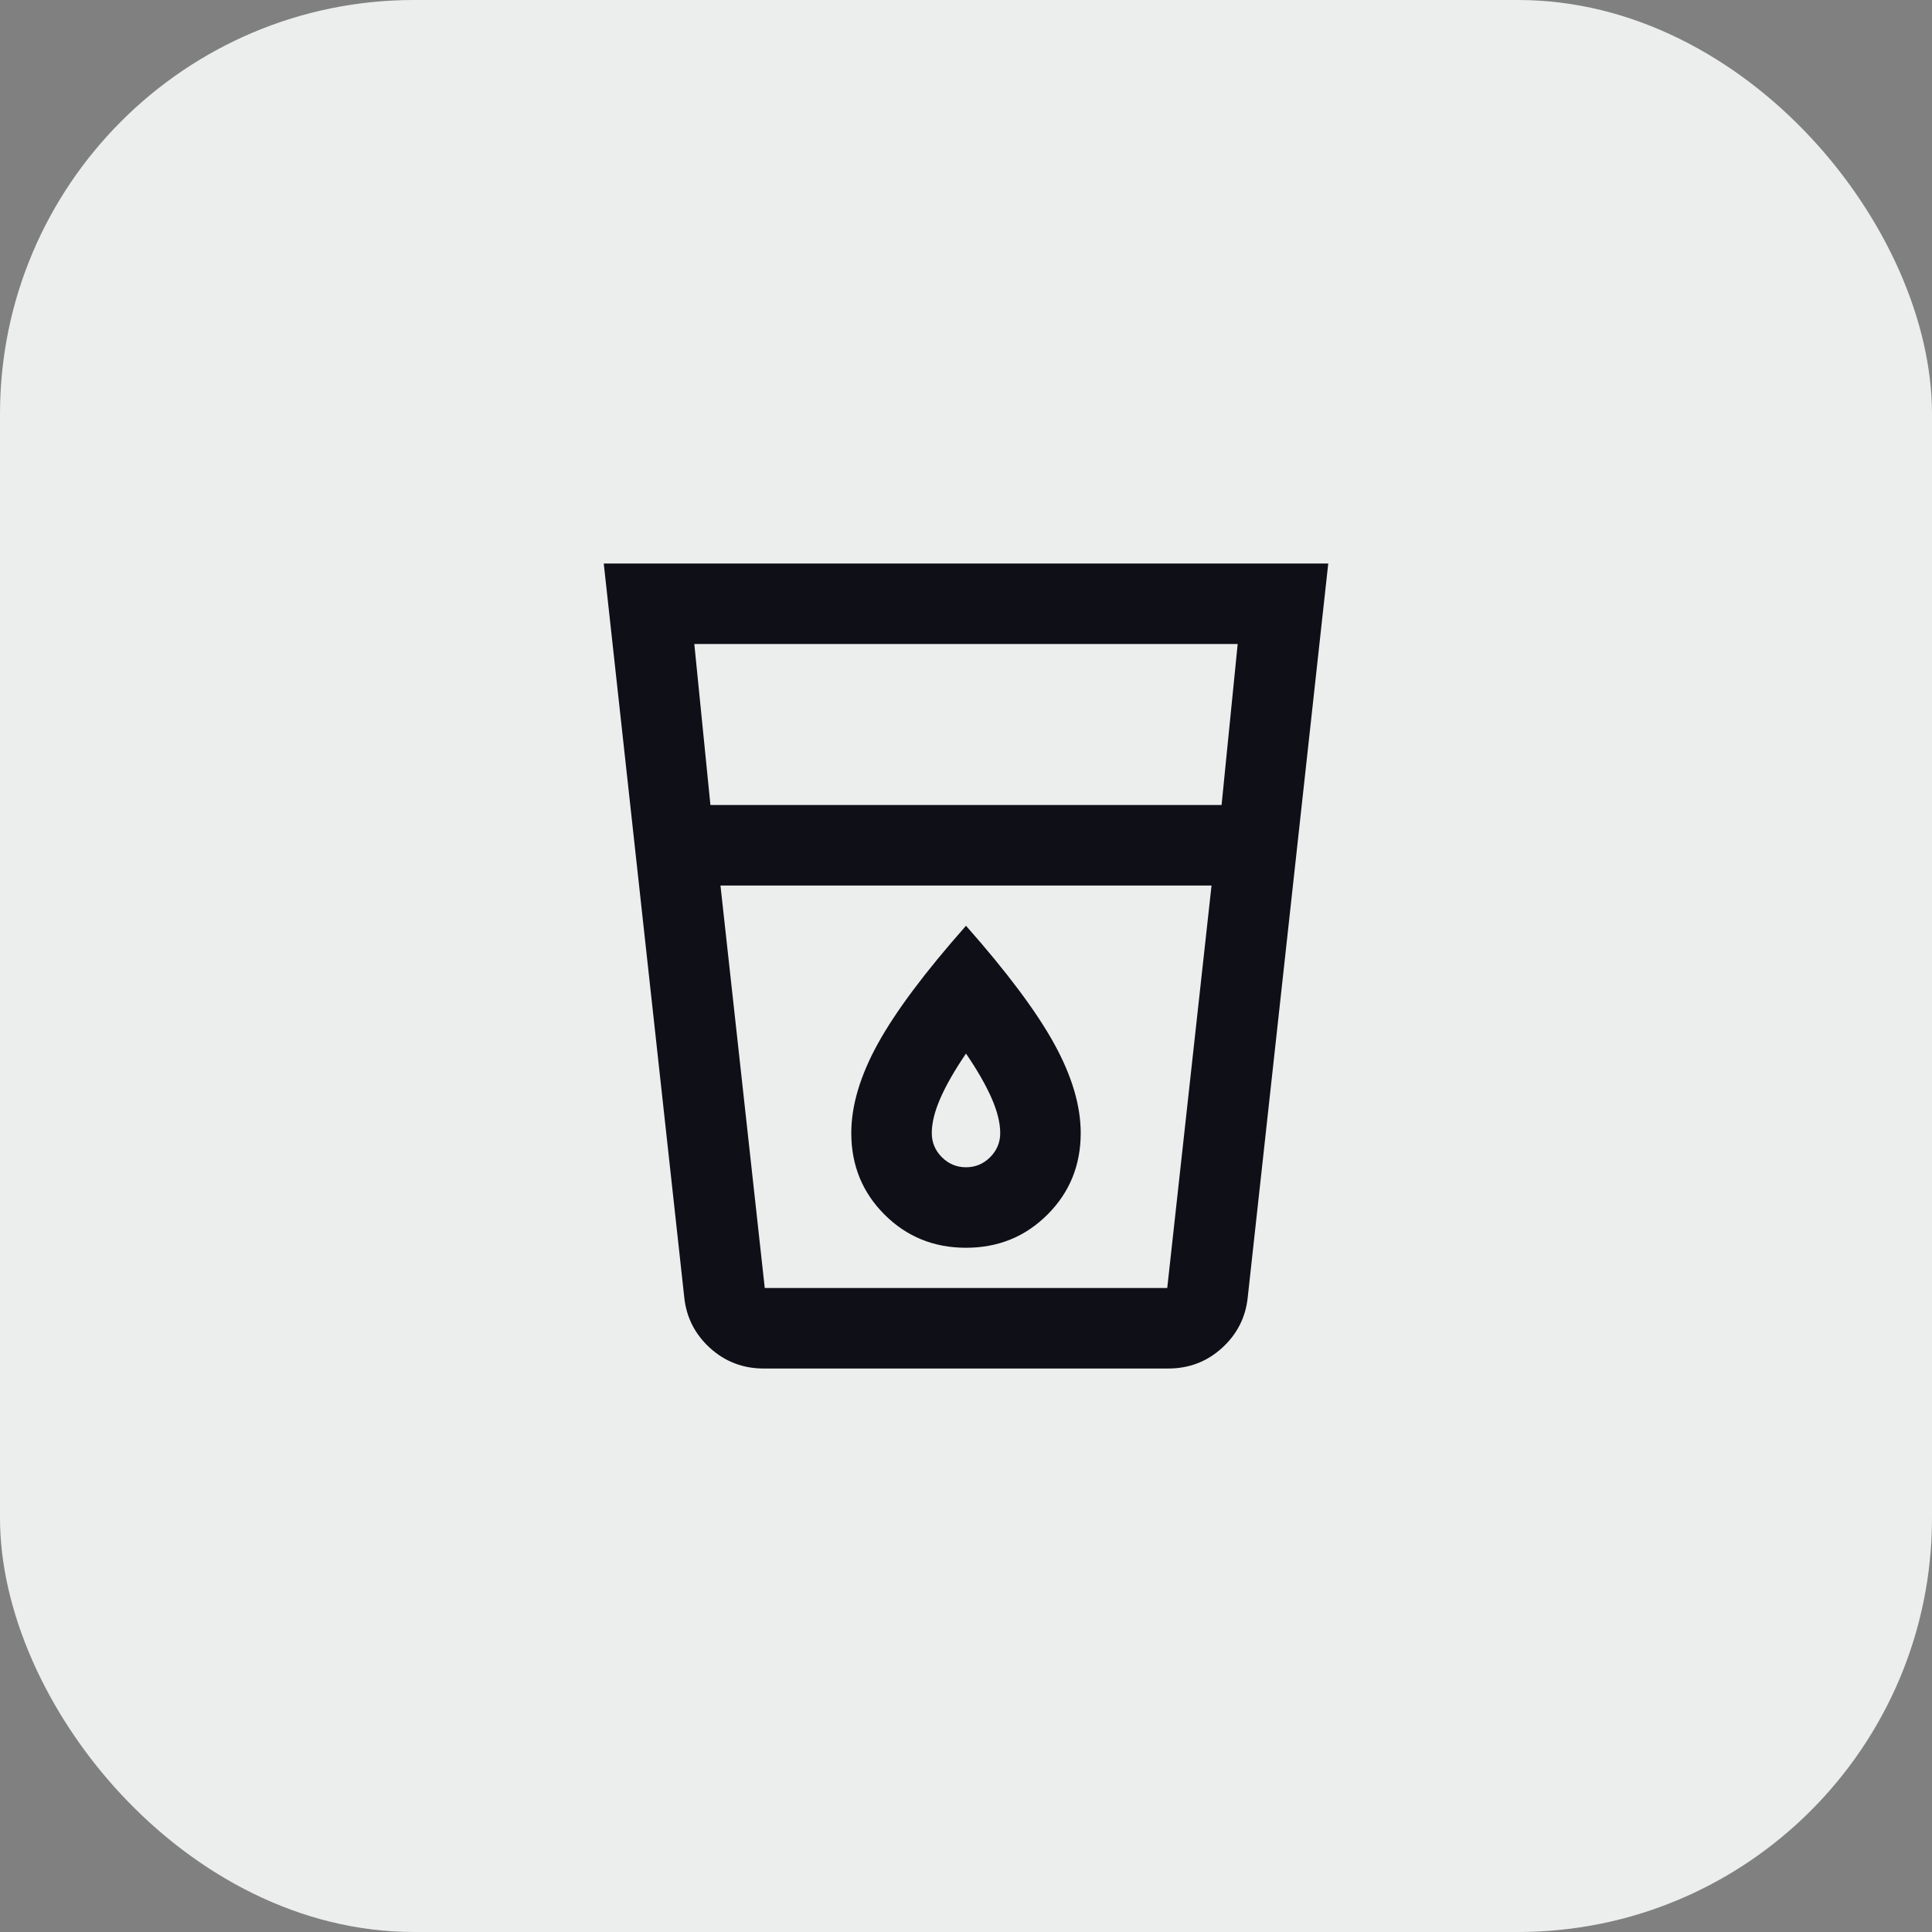
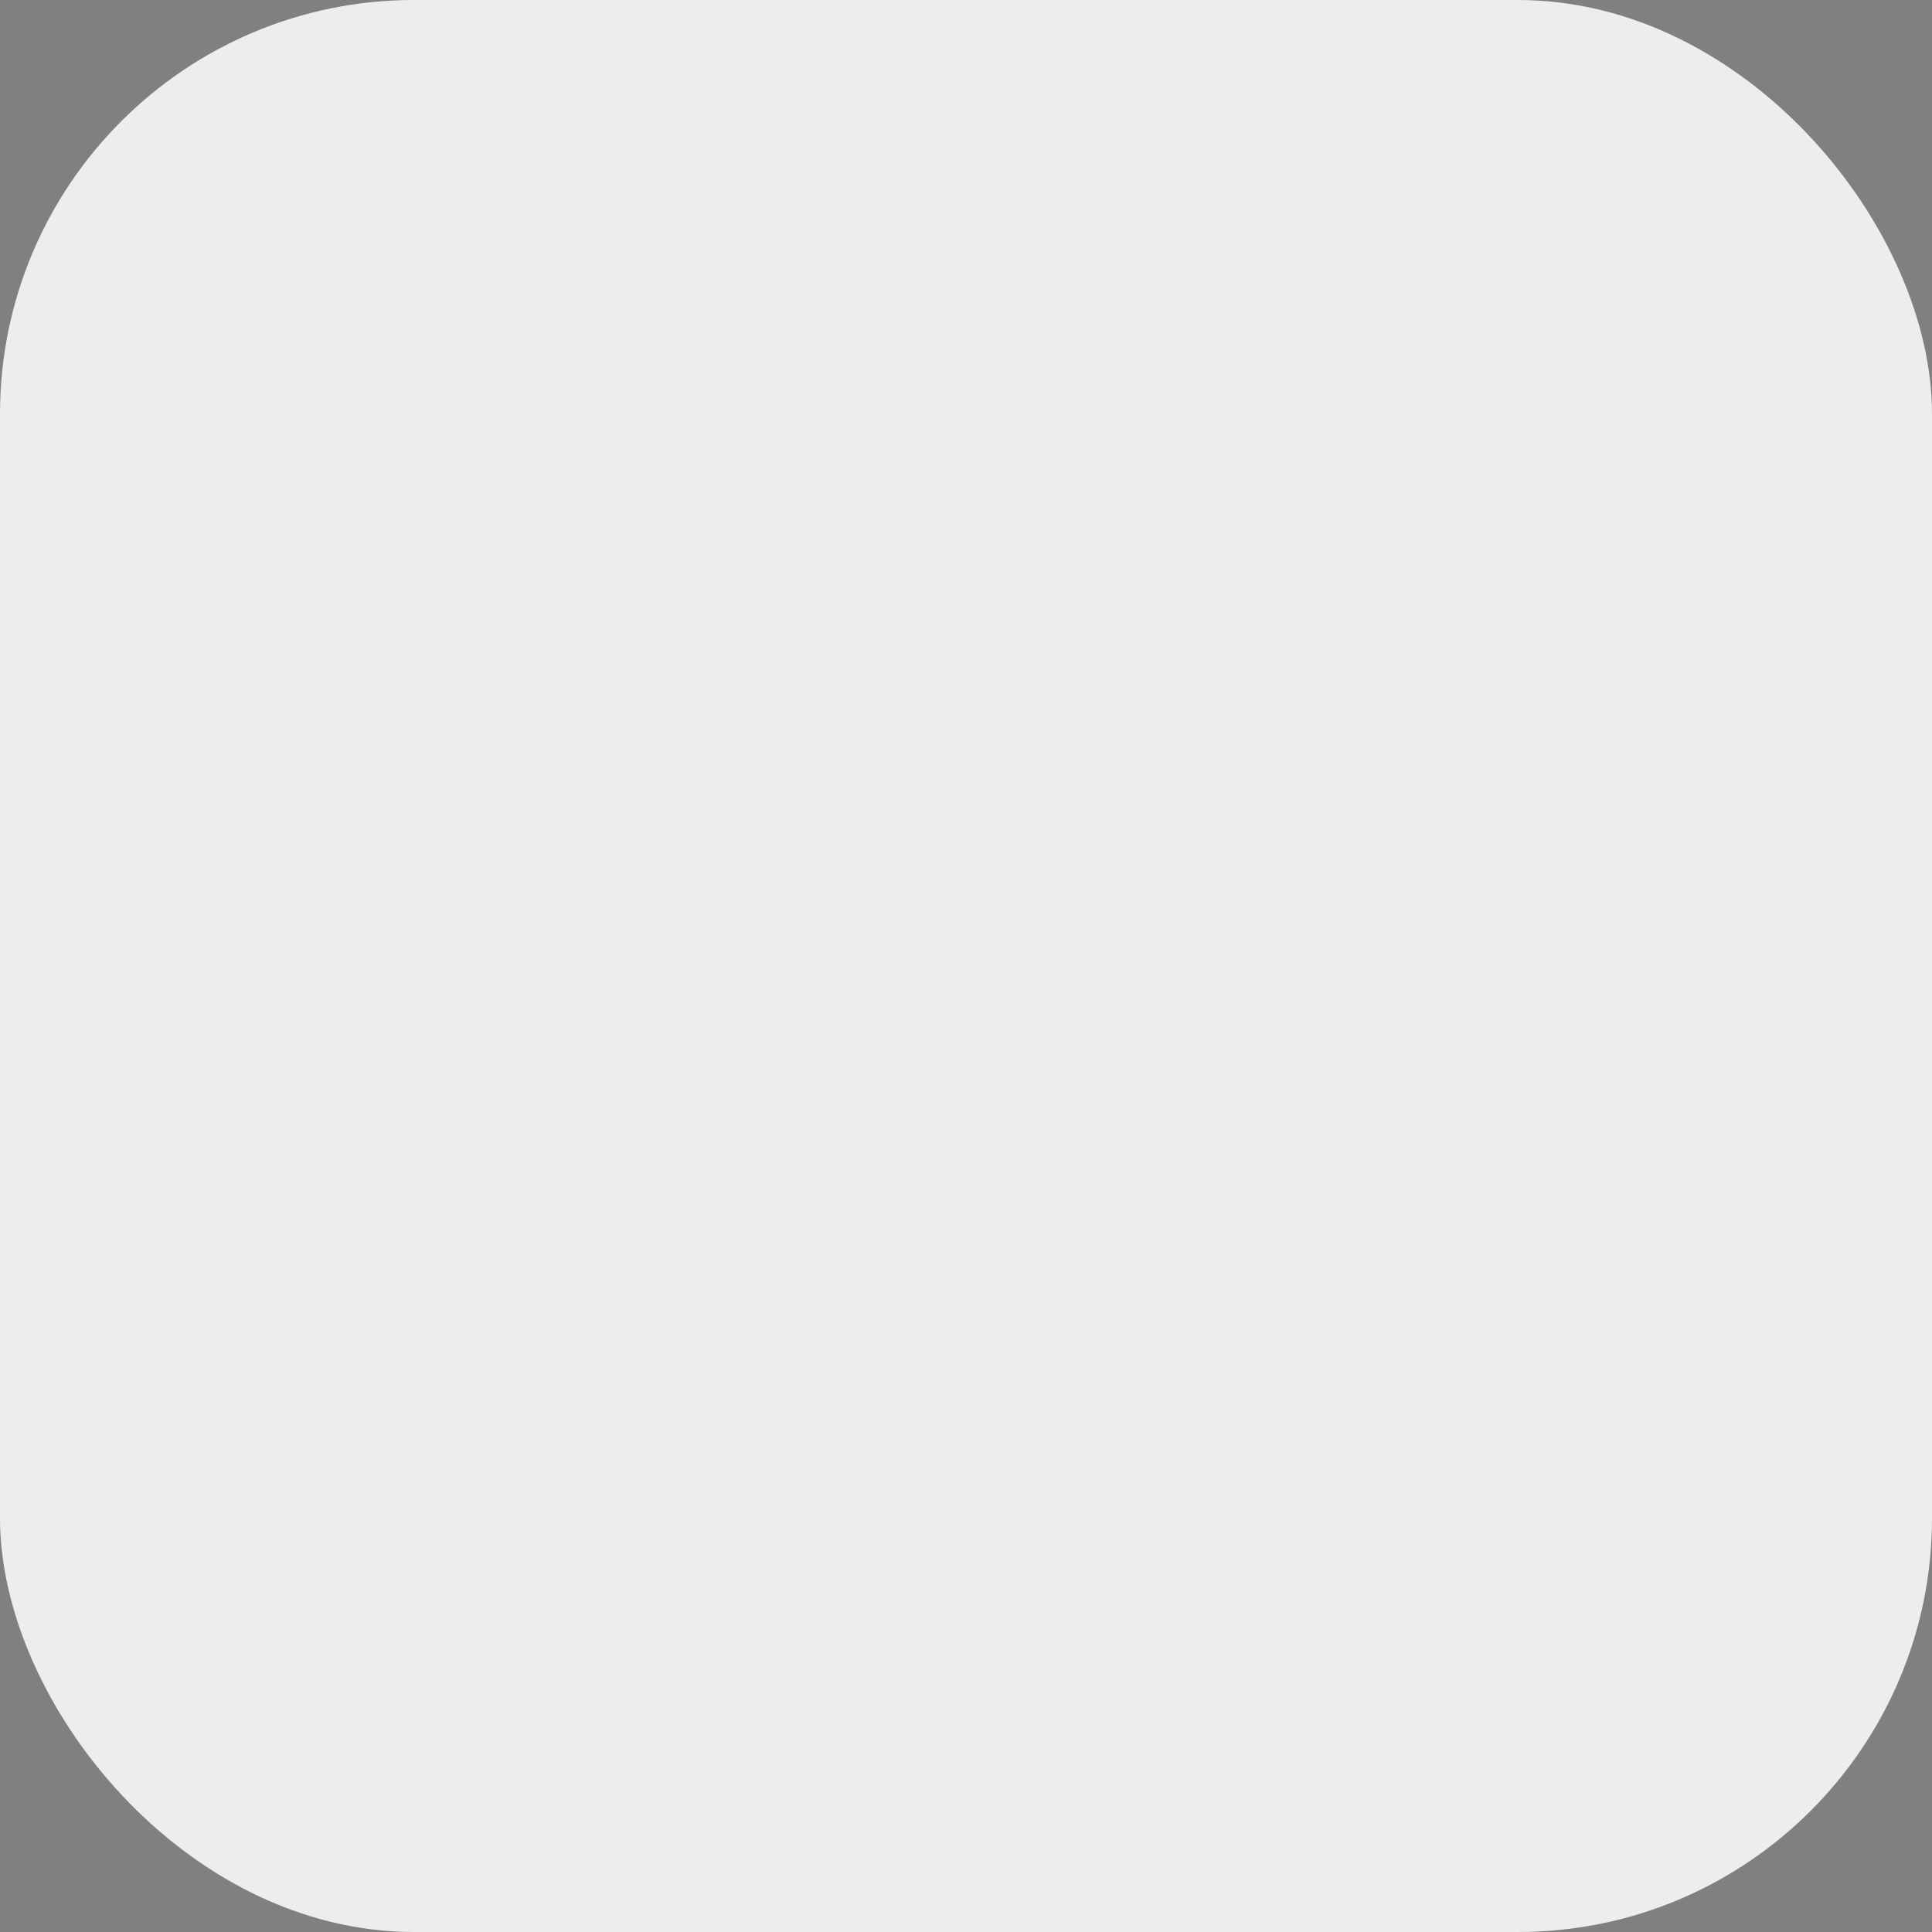
<svg xmlns="http://www.w3.org/2000/svg" width="56" height="56" viewBox="0 0 56 56" fill="none">
  <rect x="0" y="0" width="56" height="56" fill="#808080" stroke="none" />
  <rect width="56" height="56" rx="12" fill="#ECEDED" />
  <mask id="mask0_233_2854" style="mask-type:alpha" maskUnits="userSpaceOnUse" x="14" y="14" width="28" height="28">
    <rect x="14" y="14" width="28" height="28" fill="#D9D9D9" />
  </mask>
  <g mask="url(#mask0_233_2854)">
-     <path d="M22.137 39.667C21.535 39.667 21.015 39.468 20.577 39.069C20.14 38.67 19.892 38.179 19.833 37.596L17.5 16.334H38.5L36.167 37.596C36.108 38.179 35.86 38.67 35.423 39.069C34.985 39.468 34.465 39.667 33.862 39.667H22.137ZM20.883 25.667L22.167 37.334H33.833L35.117 25.667H20.883ZM20.592 23.334H35.408L35.875 18.667H20.125L20.592 23.334ZM28 33.834C27.728 33.834 27.494 33.736 27.3 33.542C27.106 33.347 27.008 33.114 27.008 32.842C27.008 32.55 27.091 32.215 27.256 31.836C27.422 31.456 27.669 31.024 28 30.538C28.331 31.024 28.578 31.456 28.744 31.836C28.909 32.215 28.992 32.55 28.992 32.842C28.992 33.114 28.894 33.347 28.7 33.542C28.506 33.736 28.272 33.834 28 33.834ZM28 36.167C28.933 36.167 29.721 35.846 30.363 35.204C31.004 34.563 31.325 33.775 31.325 32.842C31.325 32.045 31.067 31.179 30.552 30.246C30.037 29.313 29.186 28.175 28 26.834C26.814 28.175 25.963 29.313 25.448 30.246C24.933 31.179 24.675 32.045 24.675 32.842C24.675 33.775 24.996 34.563 25.637 35.204C26.279 35.846 27.067 36.167 28 36.167Z" fill="#0E0F17" />
-   </g>
+     </g>
</svg>